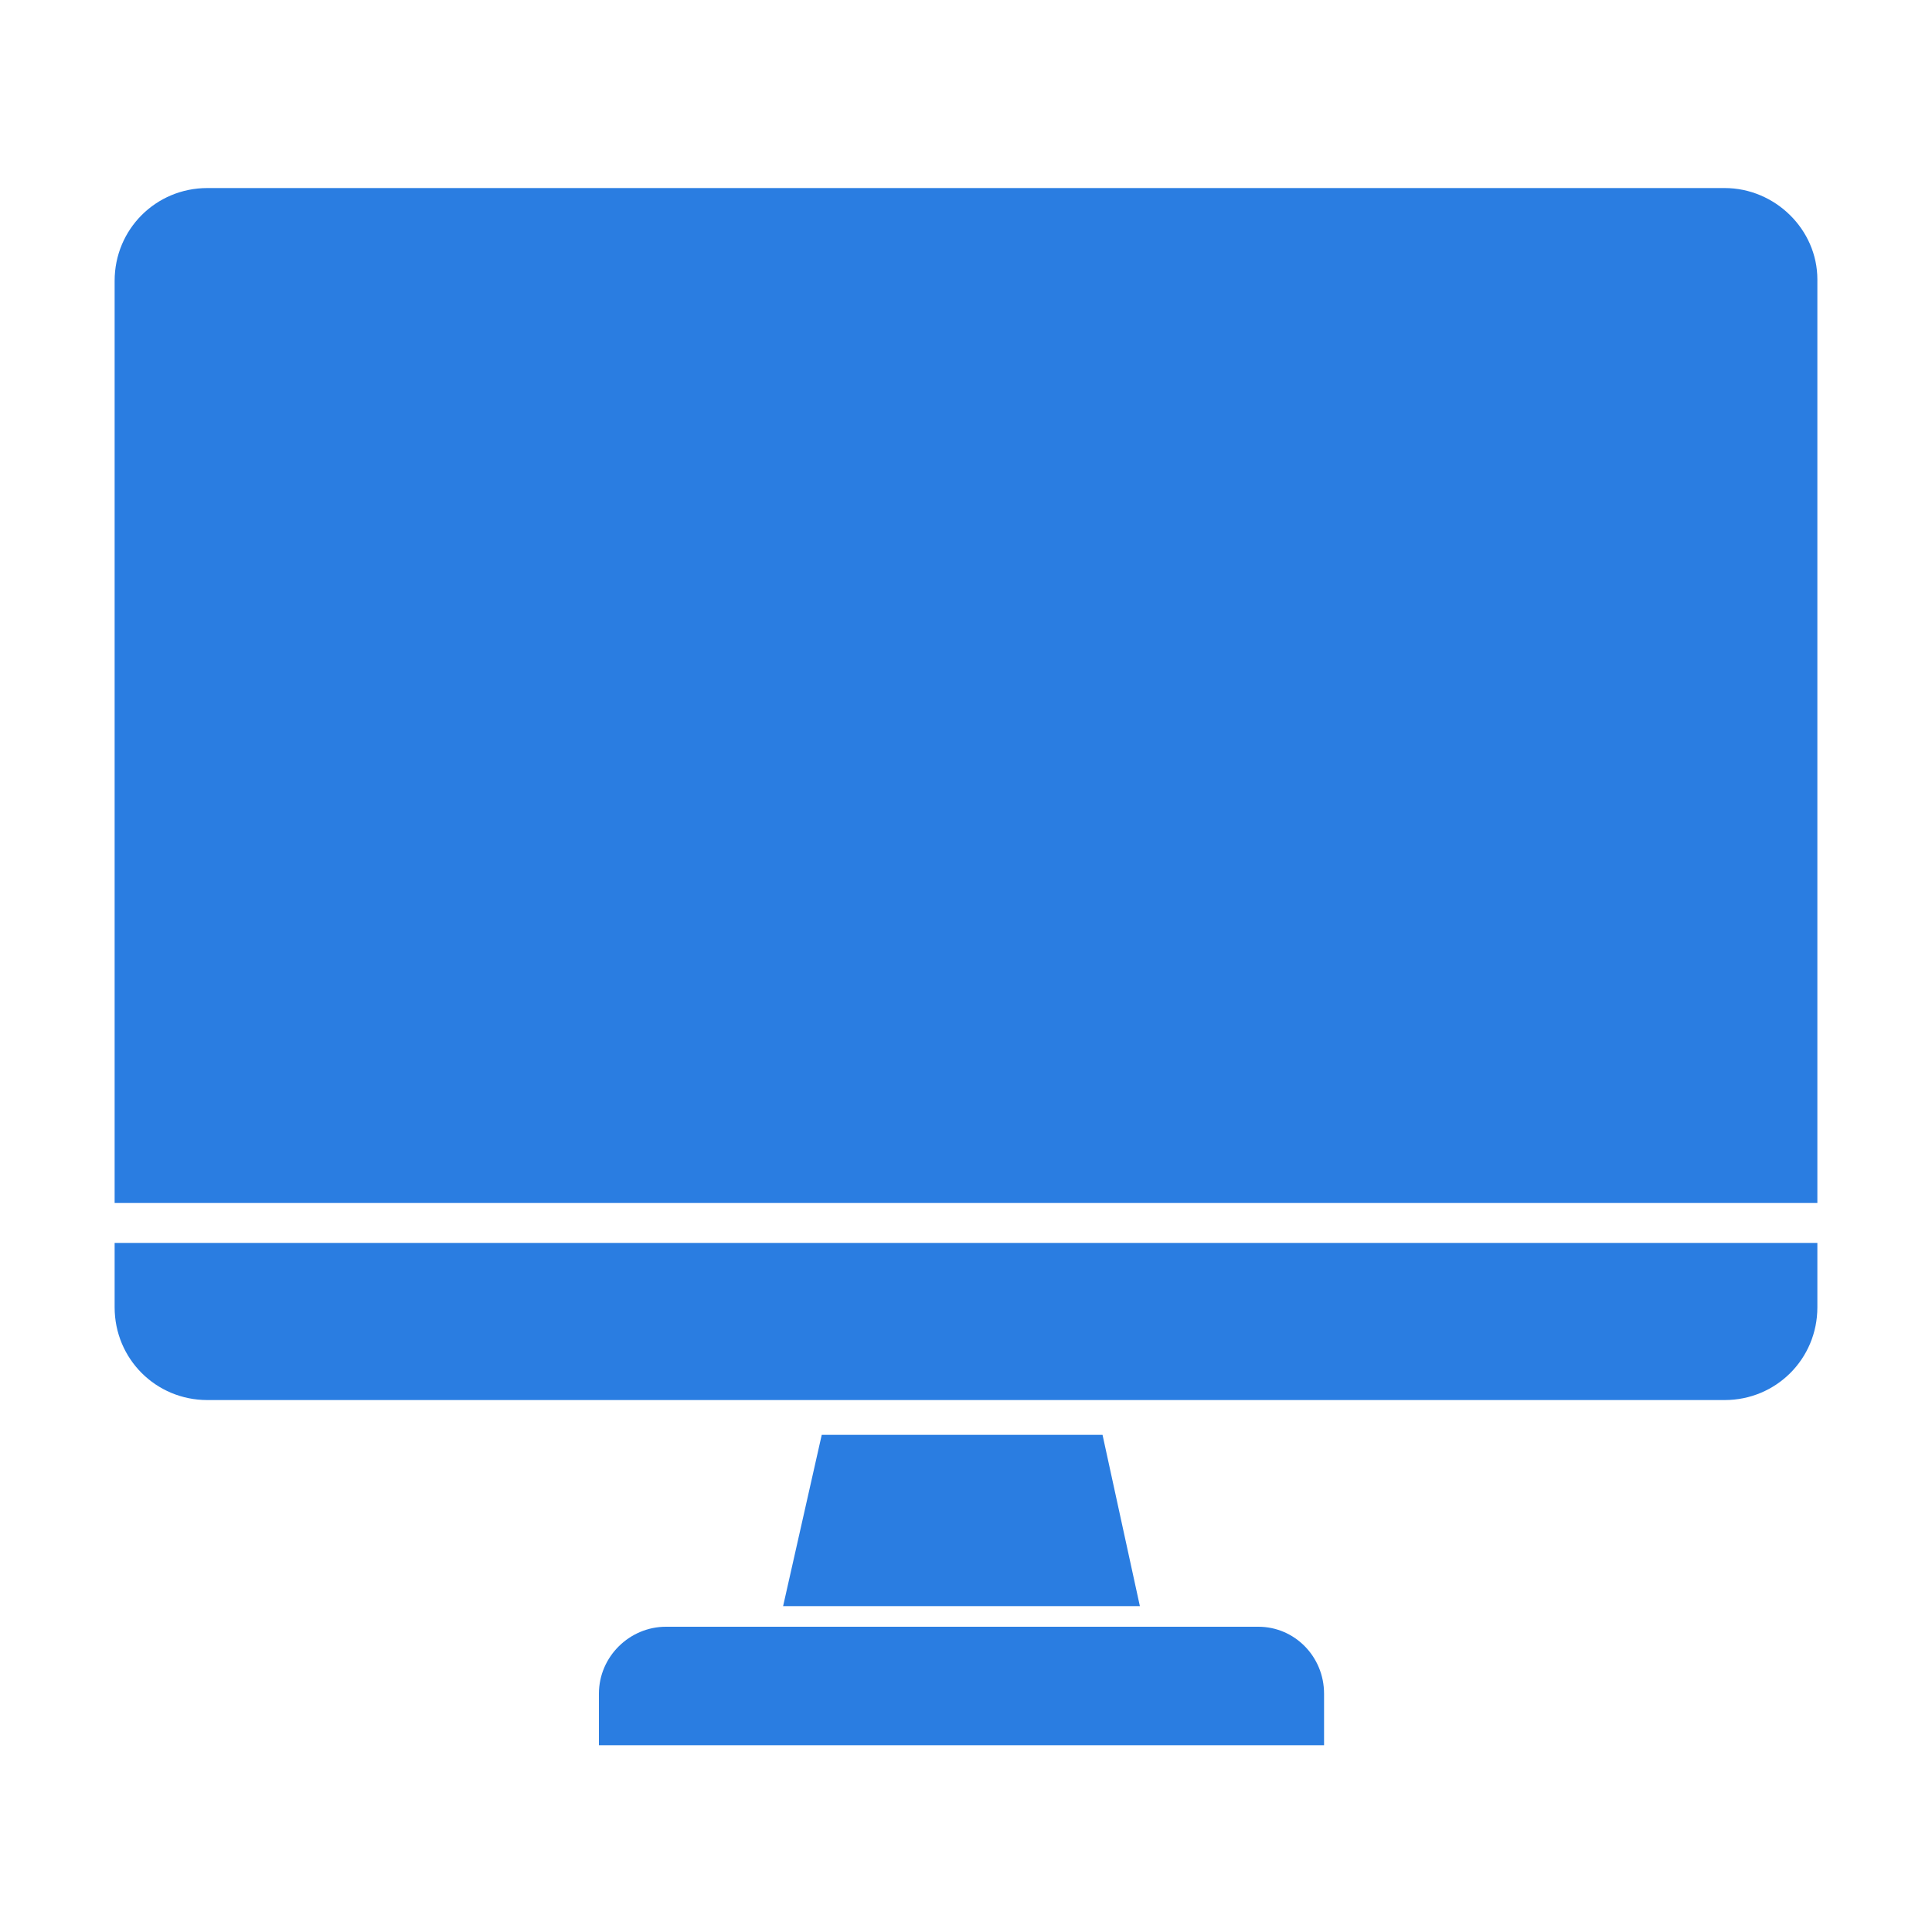
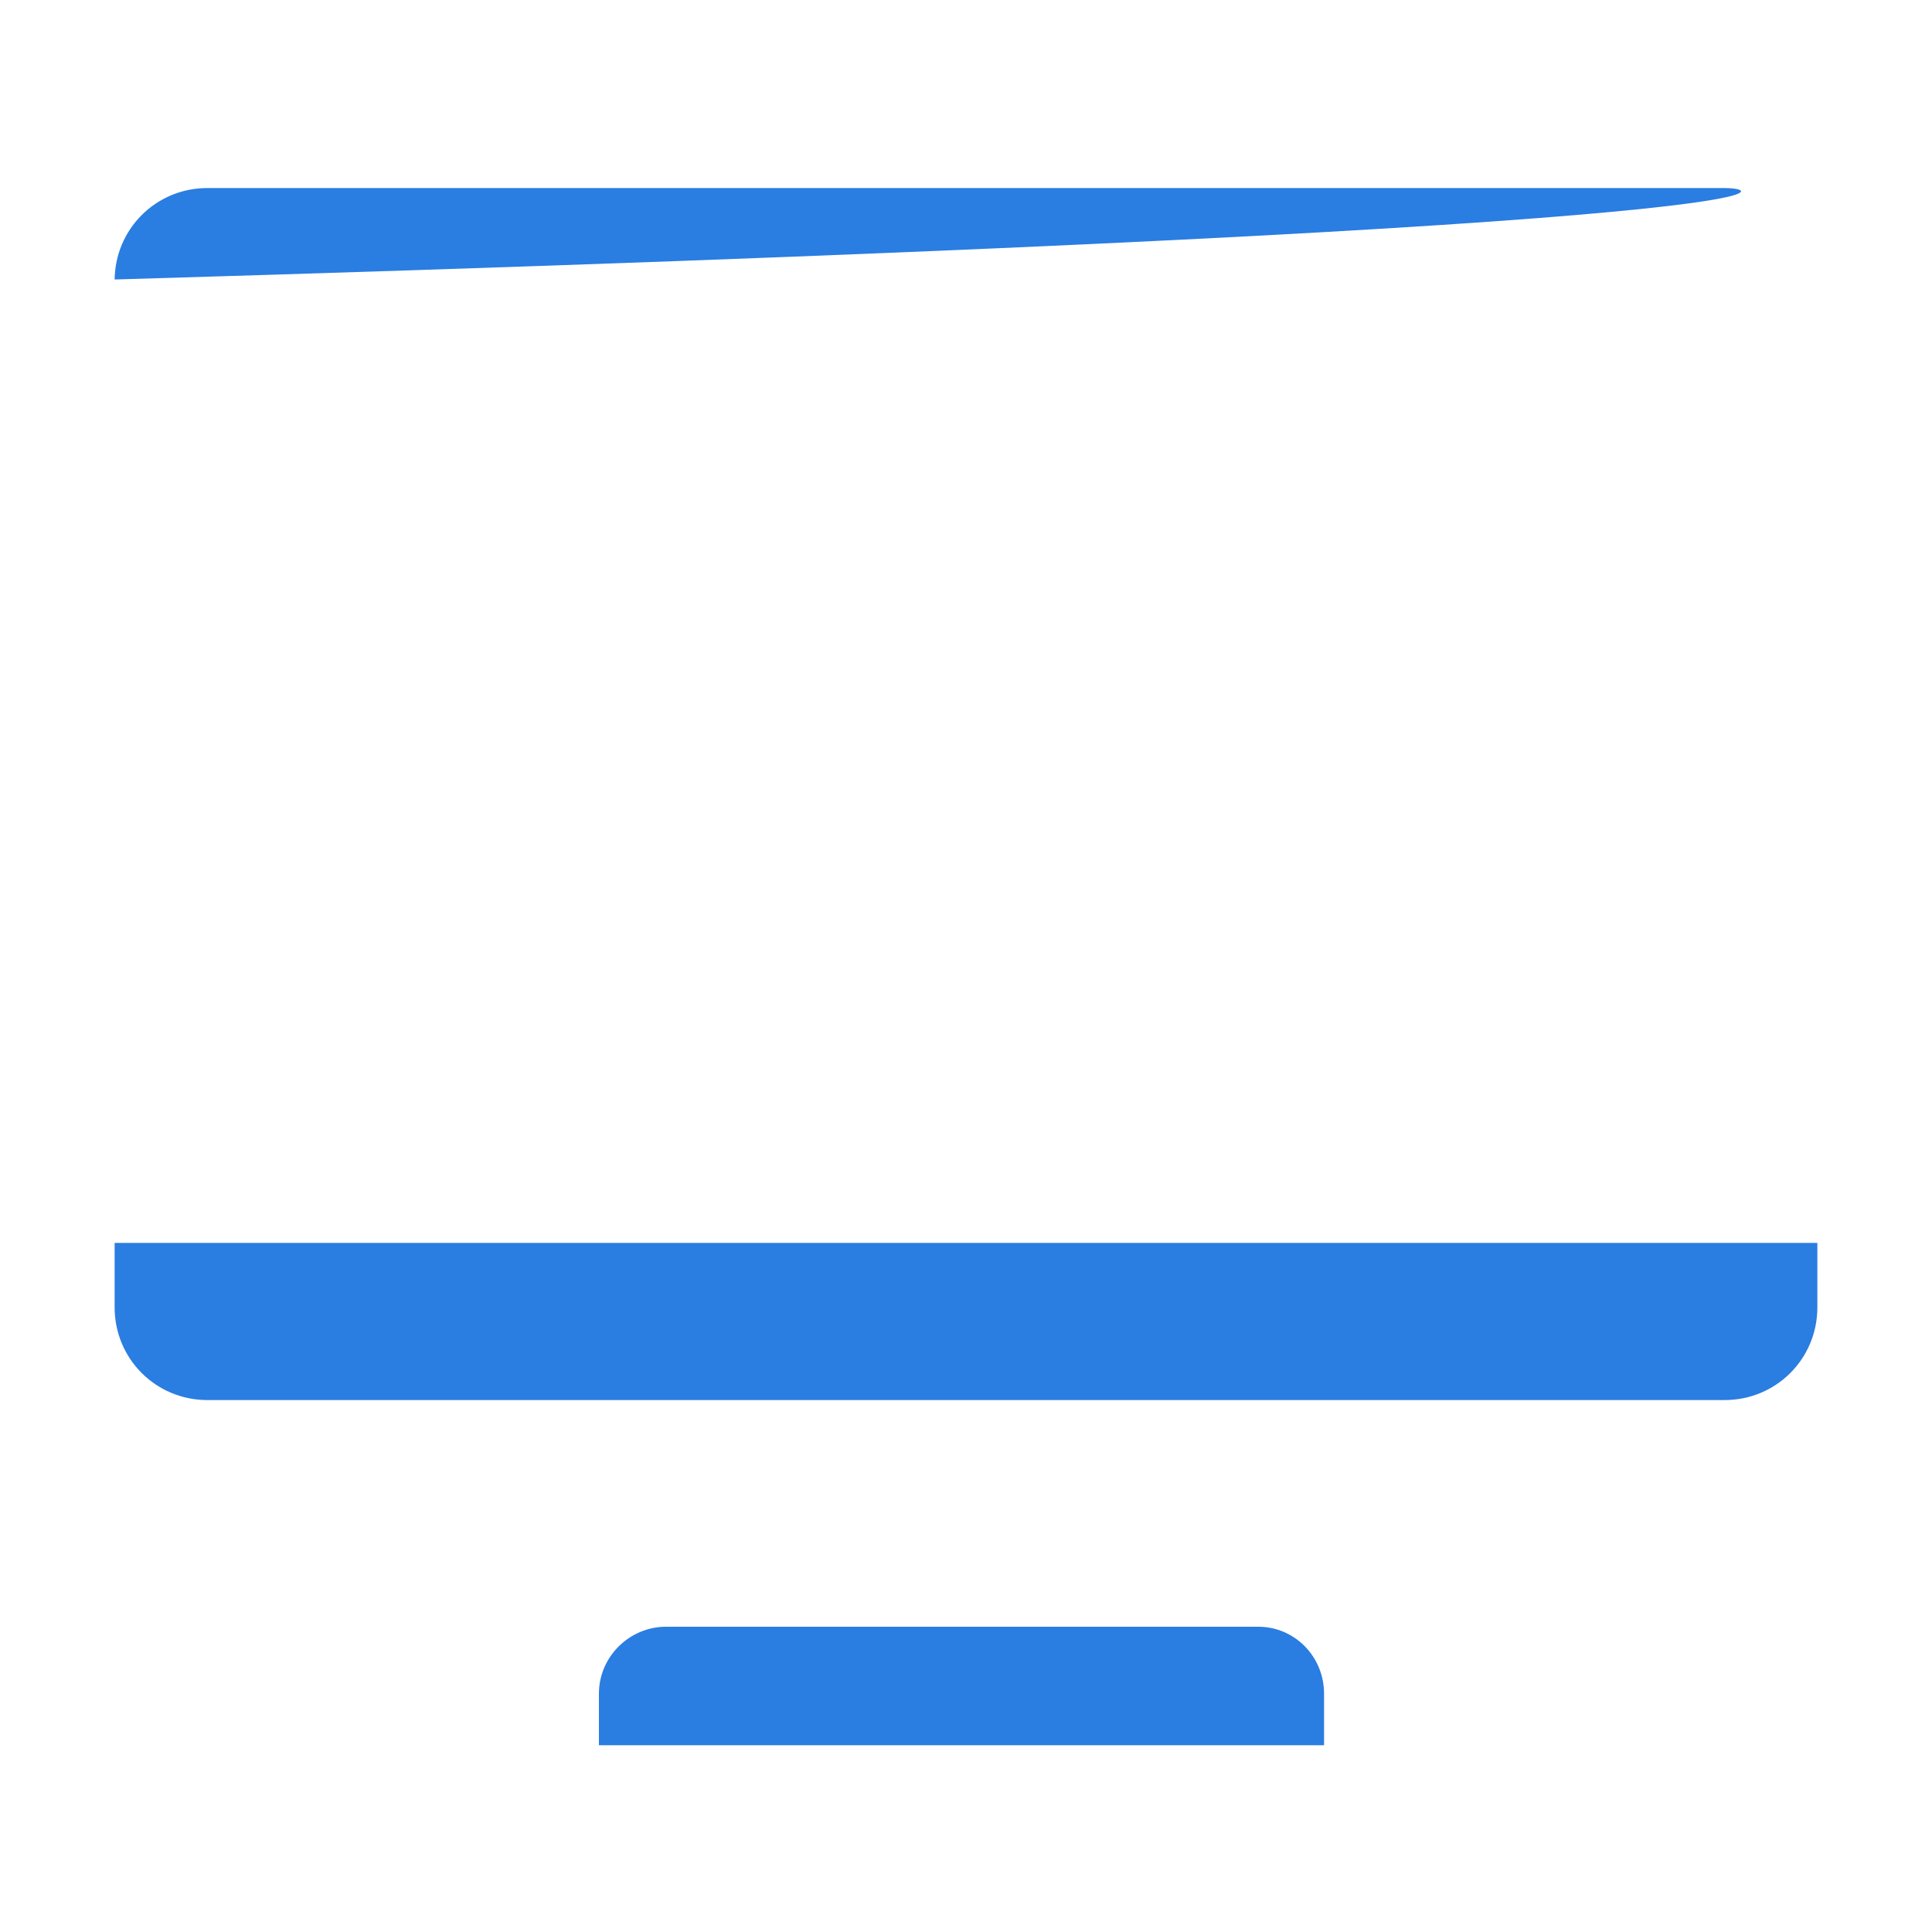
<svg xmlns="http://www.w3.org/2000/svg" version="1.1" x="0px" y="0px" viewBox="0 0 150 150" style="enable-background:new 0 0 150 150;" xml:space="preserve">
  <style type="text/css">
	.st0{fill:#2A7DE1;}
</style>
  <g id="Layer_1">
</g>
  <g id="Layer_2">
    <g>
      <path class="st0" d="M97.7,126.3h-46c-2.8,0-5.2,2.3-5.2,5.2v4h56.3v-4C102.8,128.6,100.5,126.3,97.7,126.3z" />
-       <polygon class="st0" points="63.8,111.4 60.8,124.7 88.5,124.7 85.6,111.4   " />
-       <path class="st0" d="M133.9,14.6H16.1c-4,0-7.2,3.2-7.2,7.2v71.6h132.2V21.7C141.1,17.8,137.8,14.6,133.9,14.6z" />
+       <path class="st0" d="M133.9,14.6H16.1c-4,0-7.2,3.2-7.2,7.2v71.6V21.7C141.1,17.8,137.8,14.6,133.9,14.6z" />
      <path class="st0" d="M8.9,101.5c0,4,3.2,7.2,7.2,7.2h117.8c4,0,7.2-3.2,7.2-7.2v-5H8.9V101.5z" />
    </g>
  </g>
</svg>